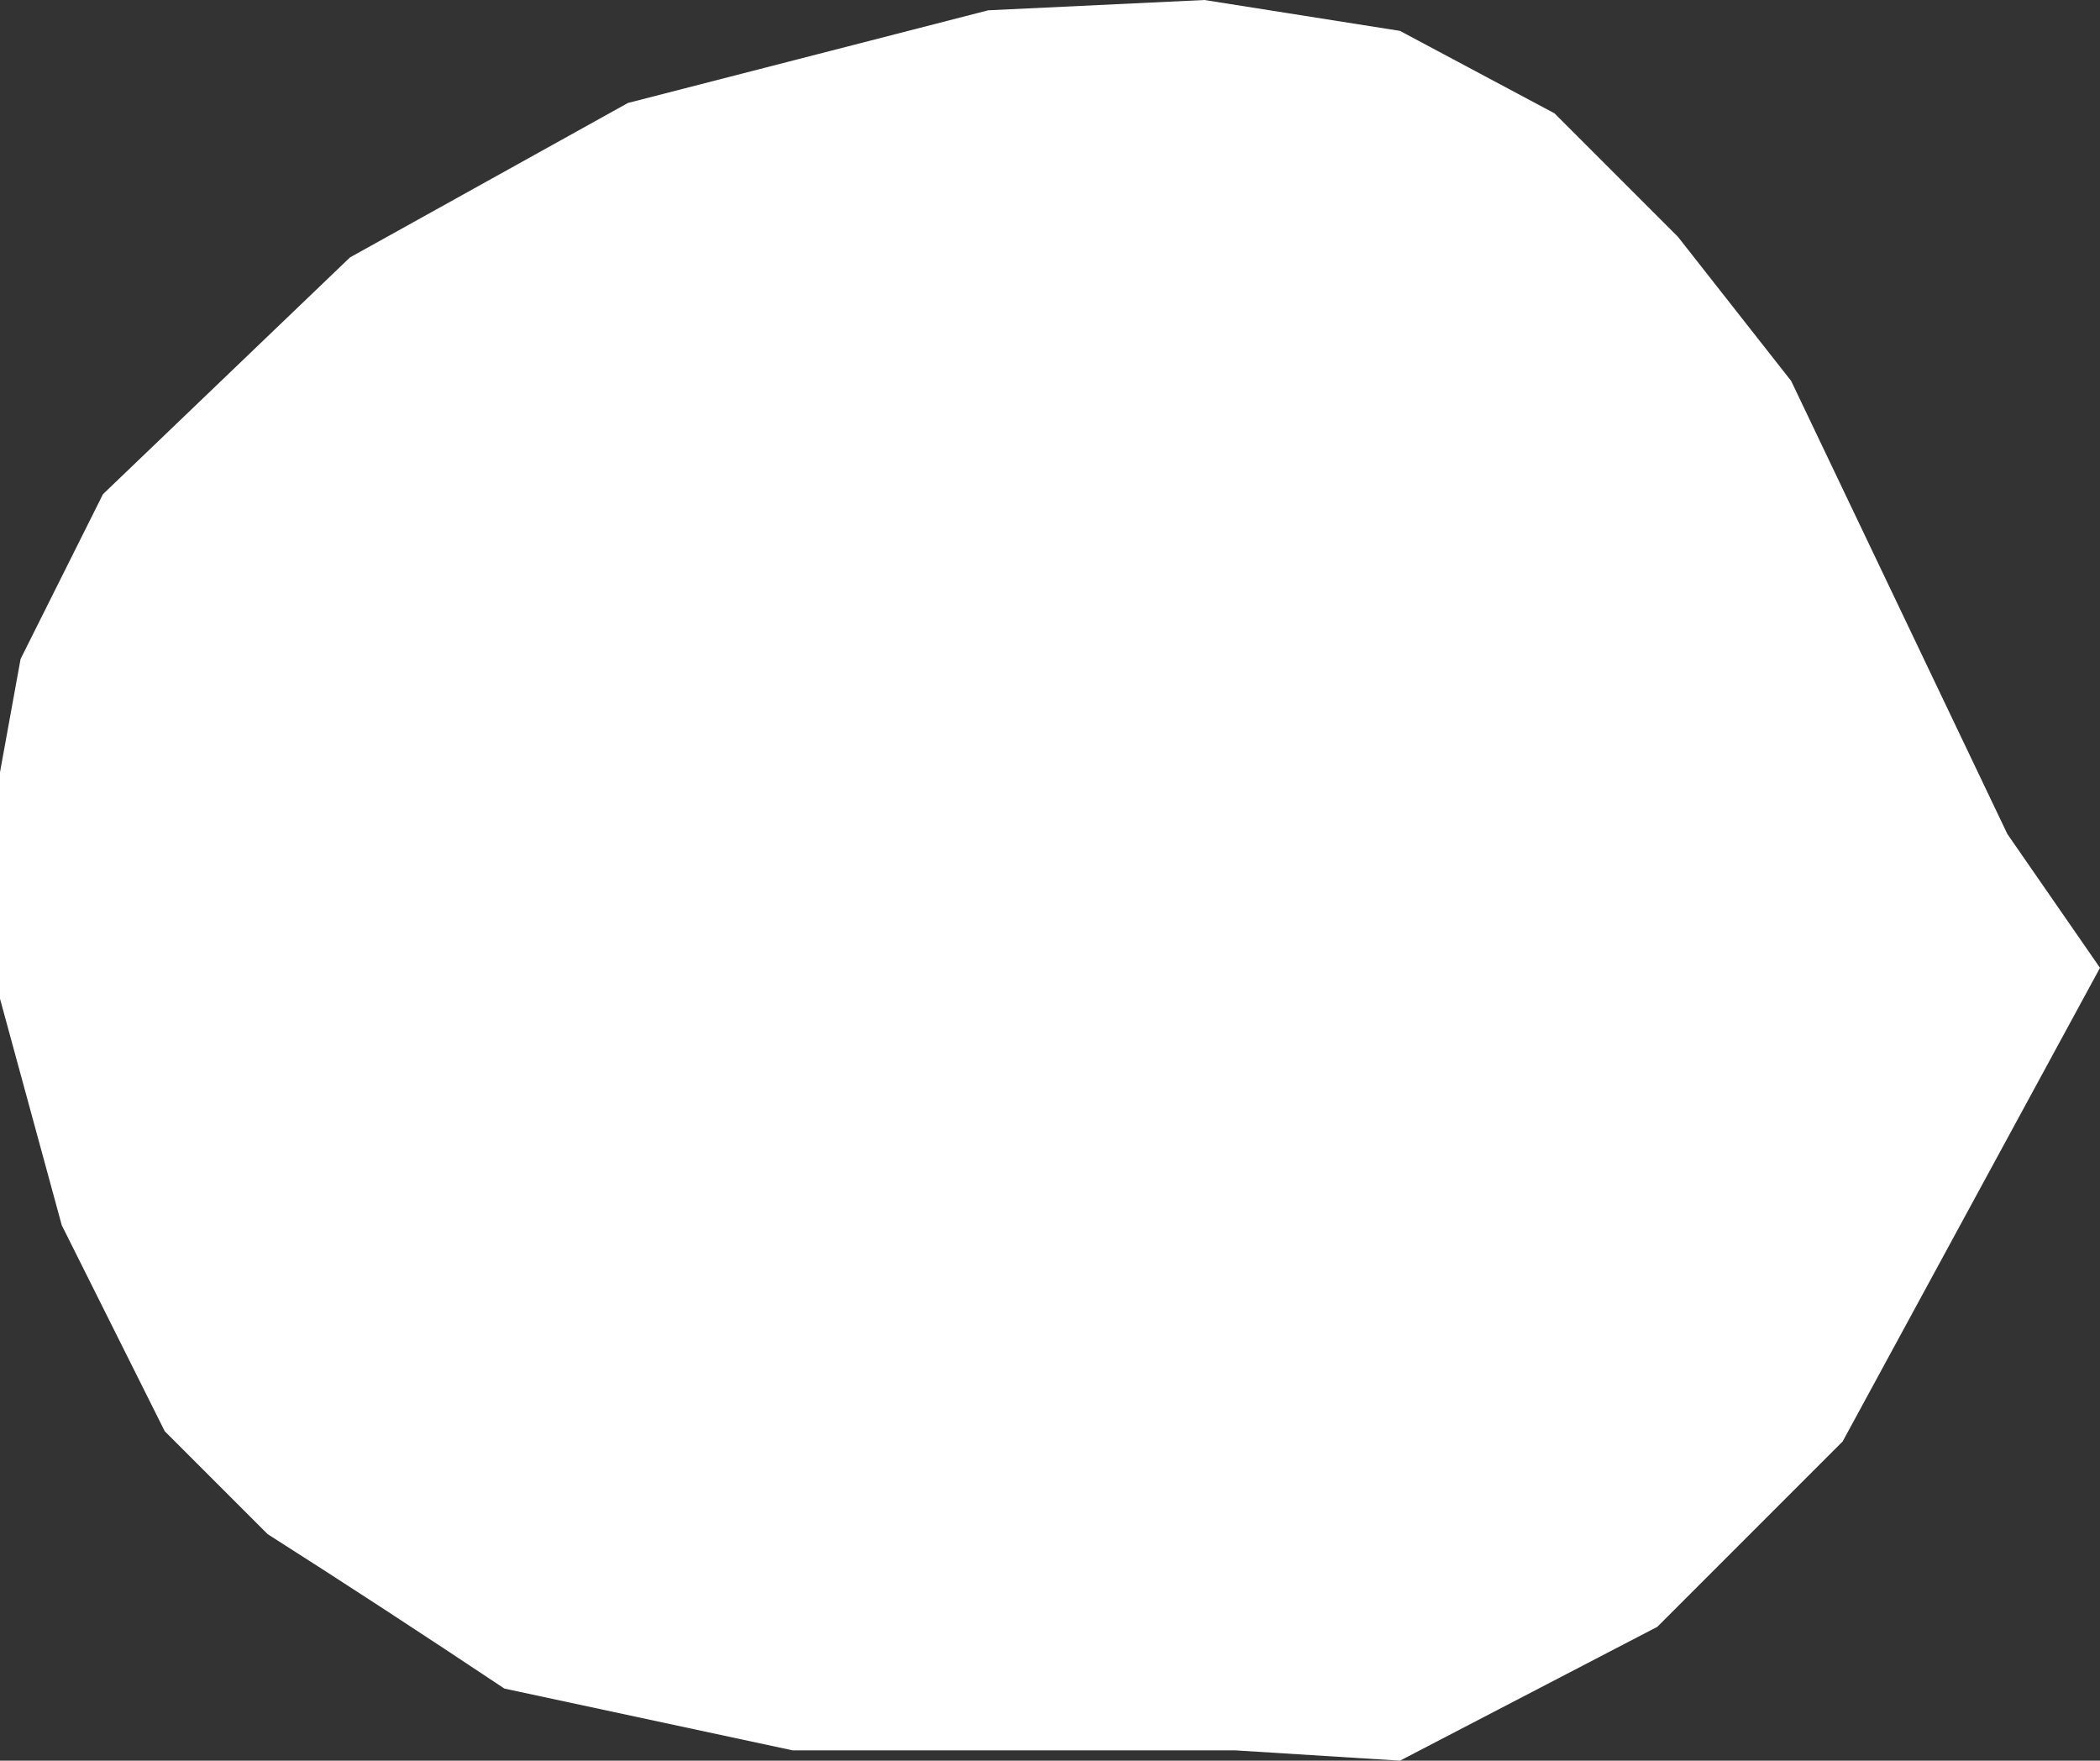
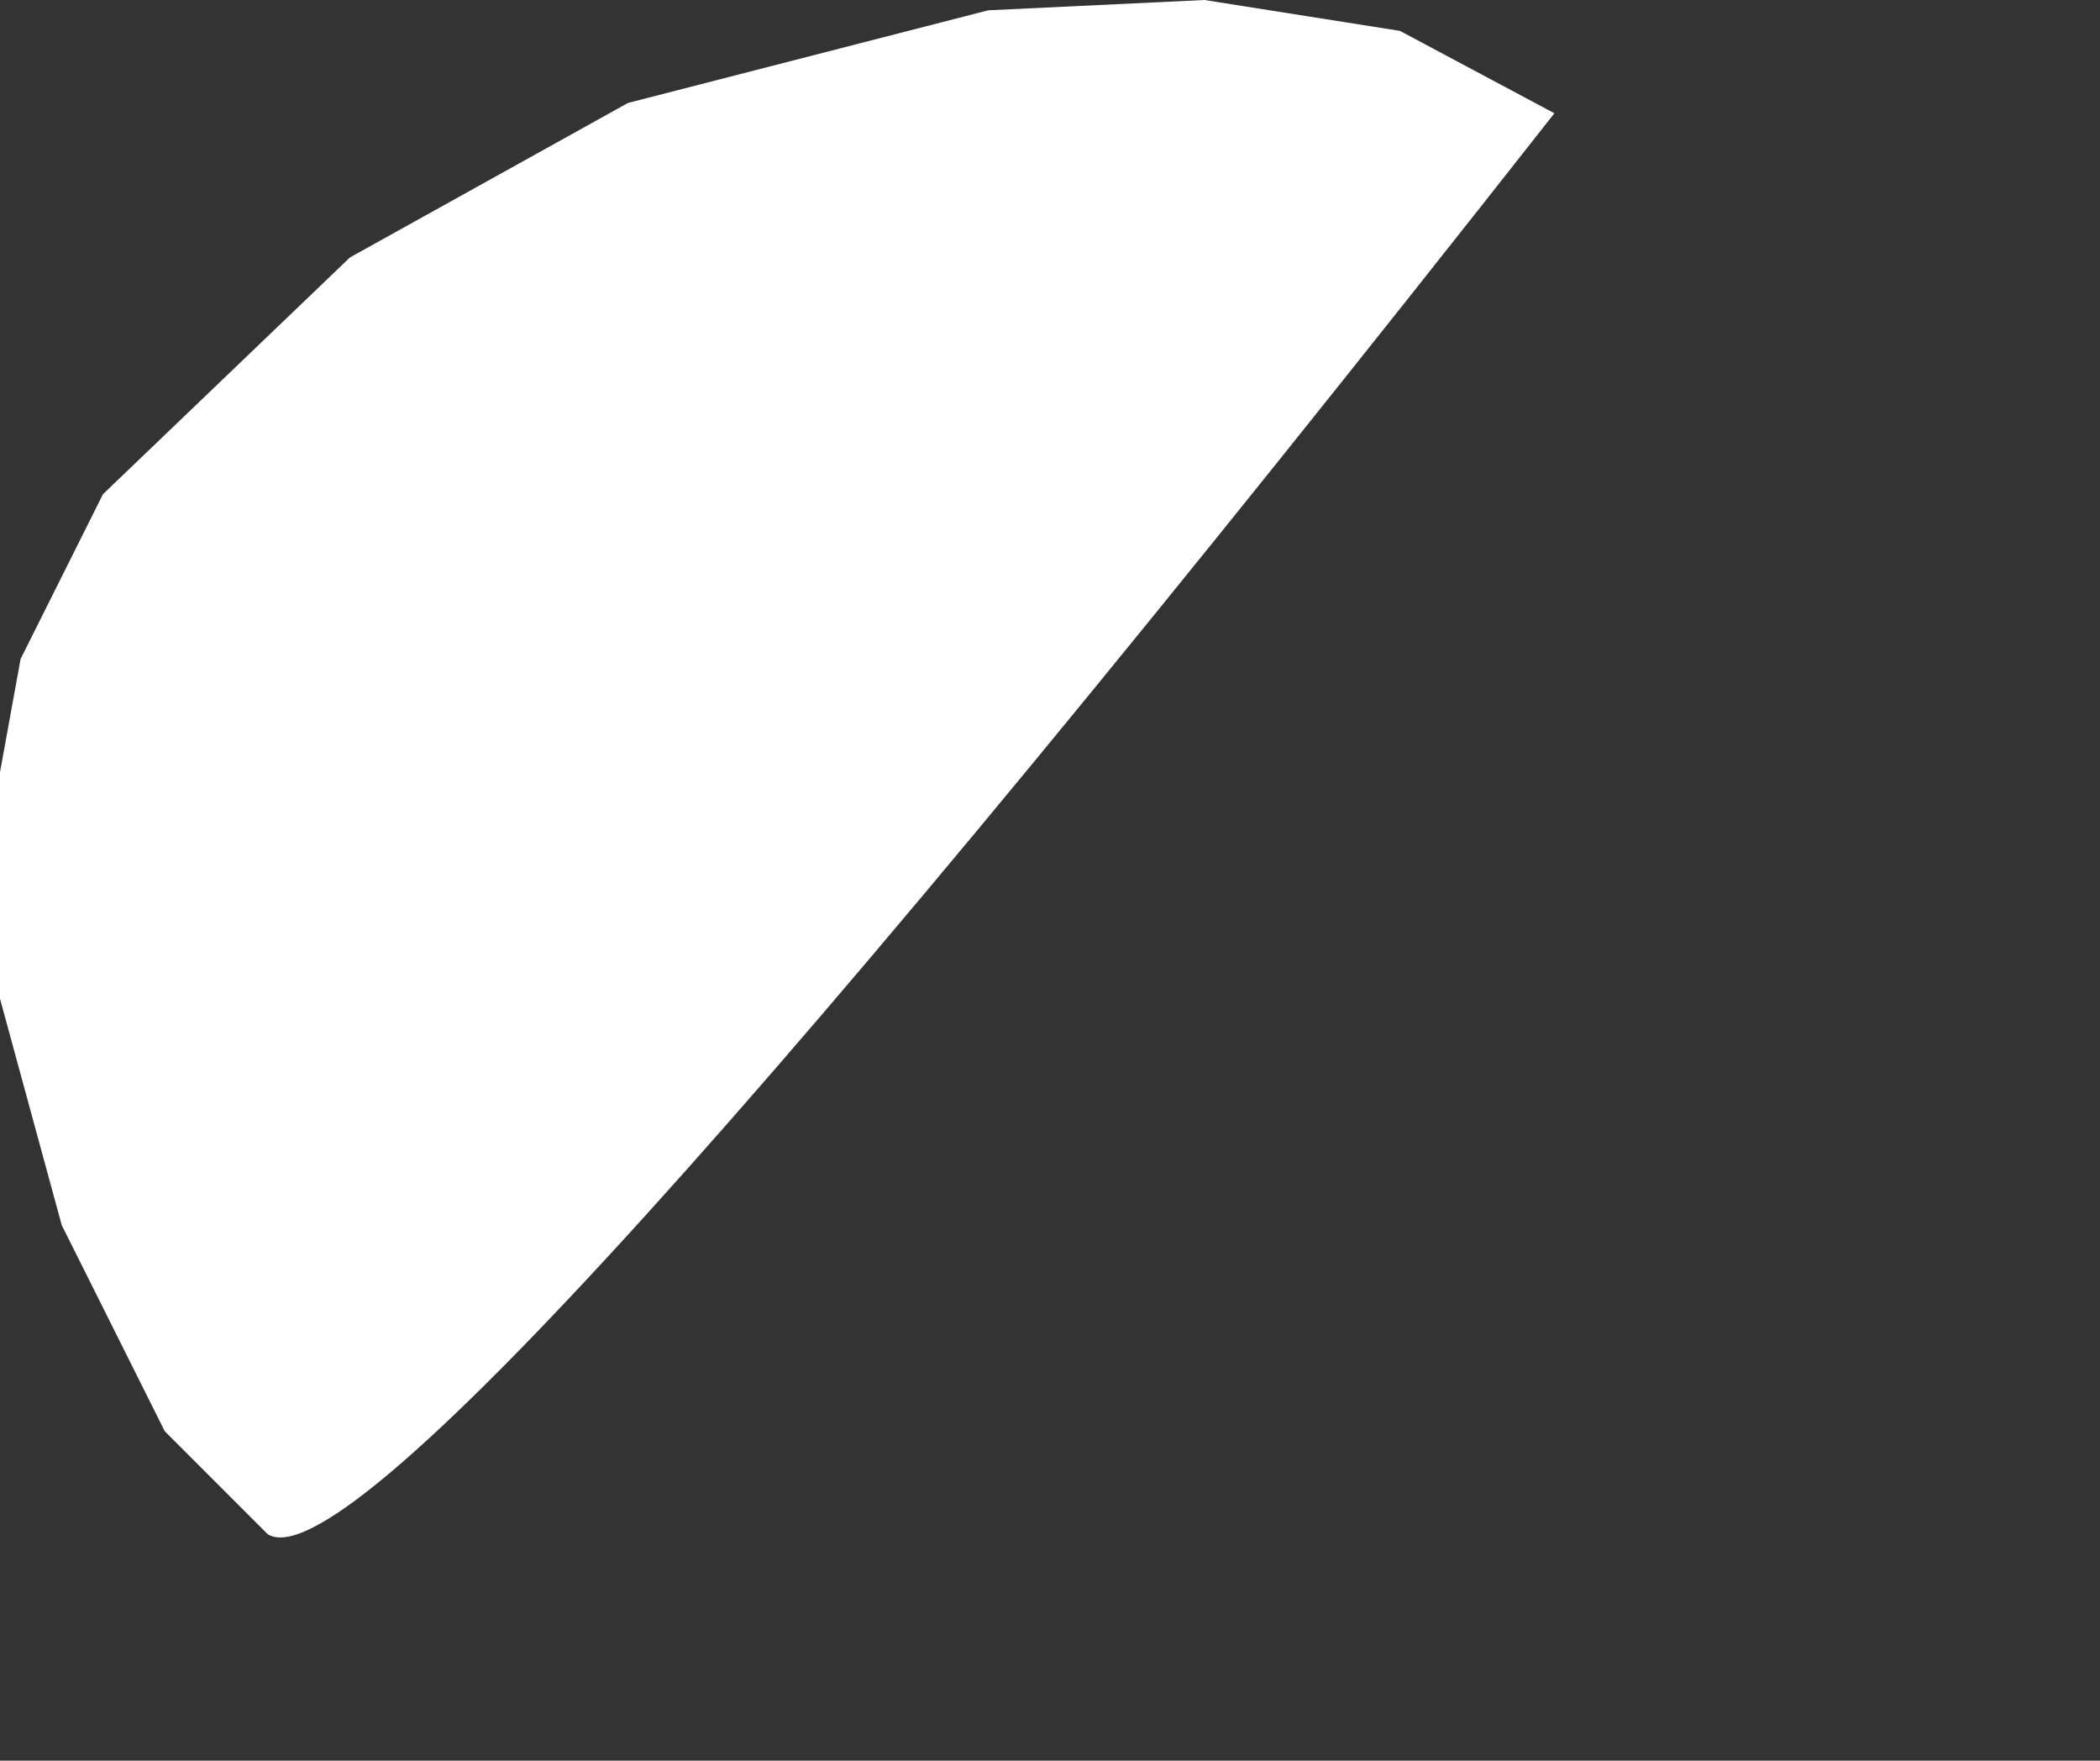
<svg xmlns="http://www.w3.org/2000/svg" height="8.55px" width="10.2px">
  <rect width="100%" height="100%" fill="#333333" stroke="none" />
  <g transform="matrix(1.0, 0.0, 0.0, 1.0, 5.1, 4.25)">
-     <path d="M2.45 -3.7 L3.05 -3.1 3.6 -2.4 4.65 -0.2 5.1 0.45 3.85 2.75 2.95 3.65 1.7 4.3 0.9 4.25 -1.25 4.25 -2.65 3.95 Q-3.25 3.55 -3.8 3.2 L-4.3 2.7 -4.8 1.7 -5.1 0.6 -5.1 -0.5 -5.0 -1.05 -4.6 -1.85 -3.4 -3.0 -2.05 -3.75 -0.3 -4.2 0.75 -4.25 1.7 -4.1 2.45 -3.7" fill="#ffffff" fill-rule="evenodd" stroke="none" />
+     <path d="M2.45 -3.7 Q-3.25 3.55 -3.8 3.2 L-4.3 2.7 -4.8 1.7 -5.1 0.6 -5.1 -0.5 -5.0 -1.05 -4.6 -1.85 -3.4 -3.0 -2.05 -3.75 -0.3 -4.2 0.75 -4.25 1.7 -4.1 2.45 -3.7" fill="#ffffff" fill-rule="evenodd" stroke="none" />
  </g>
</svg>